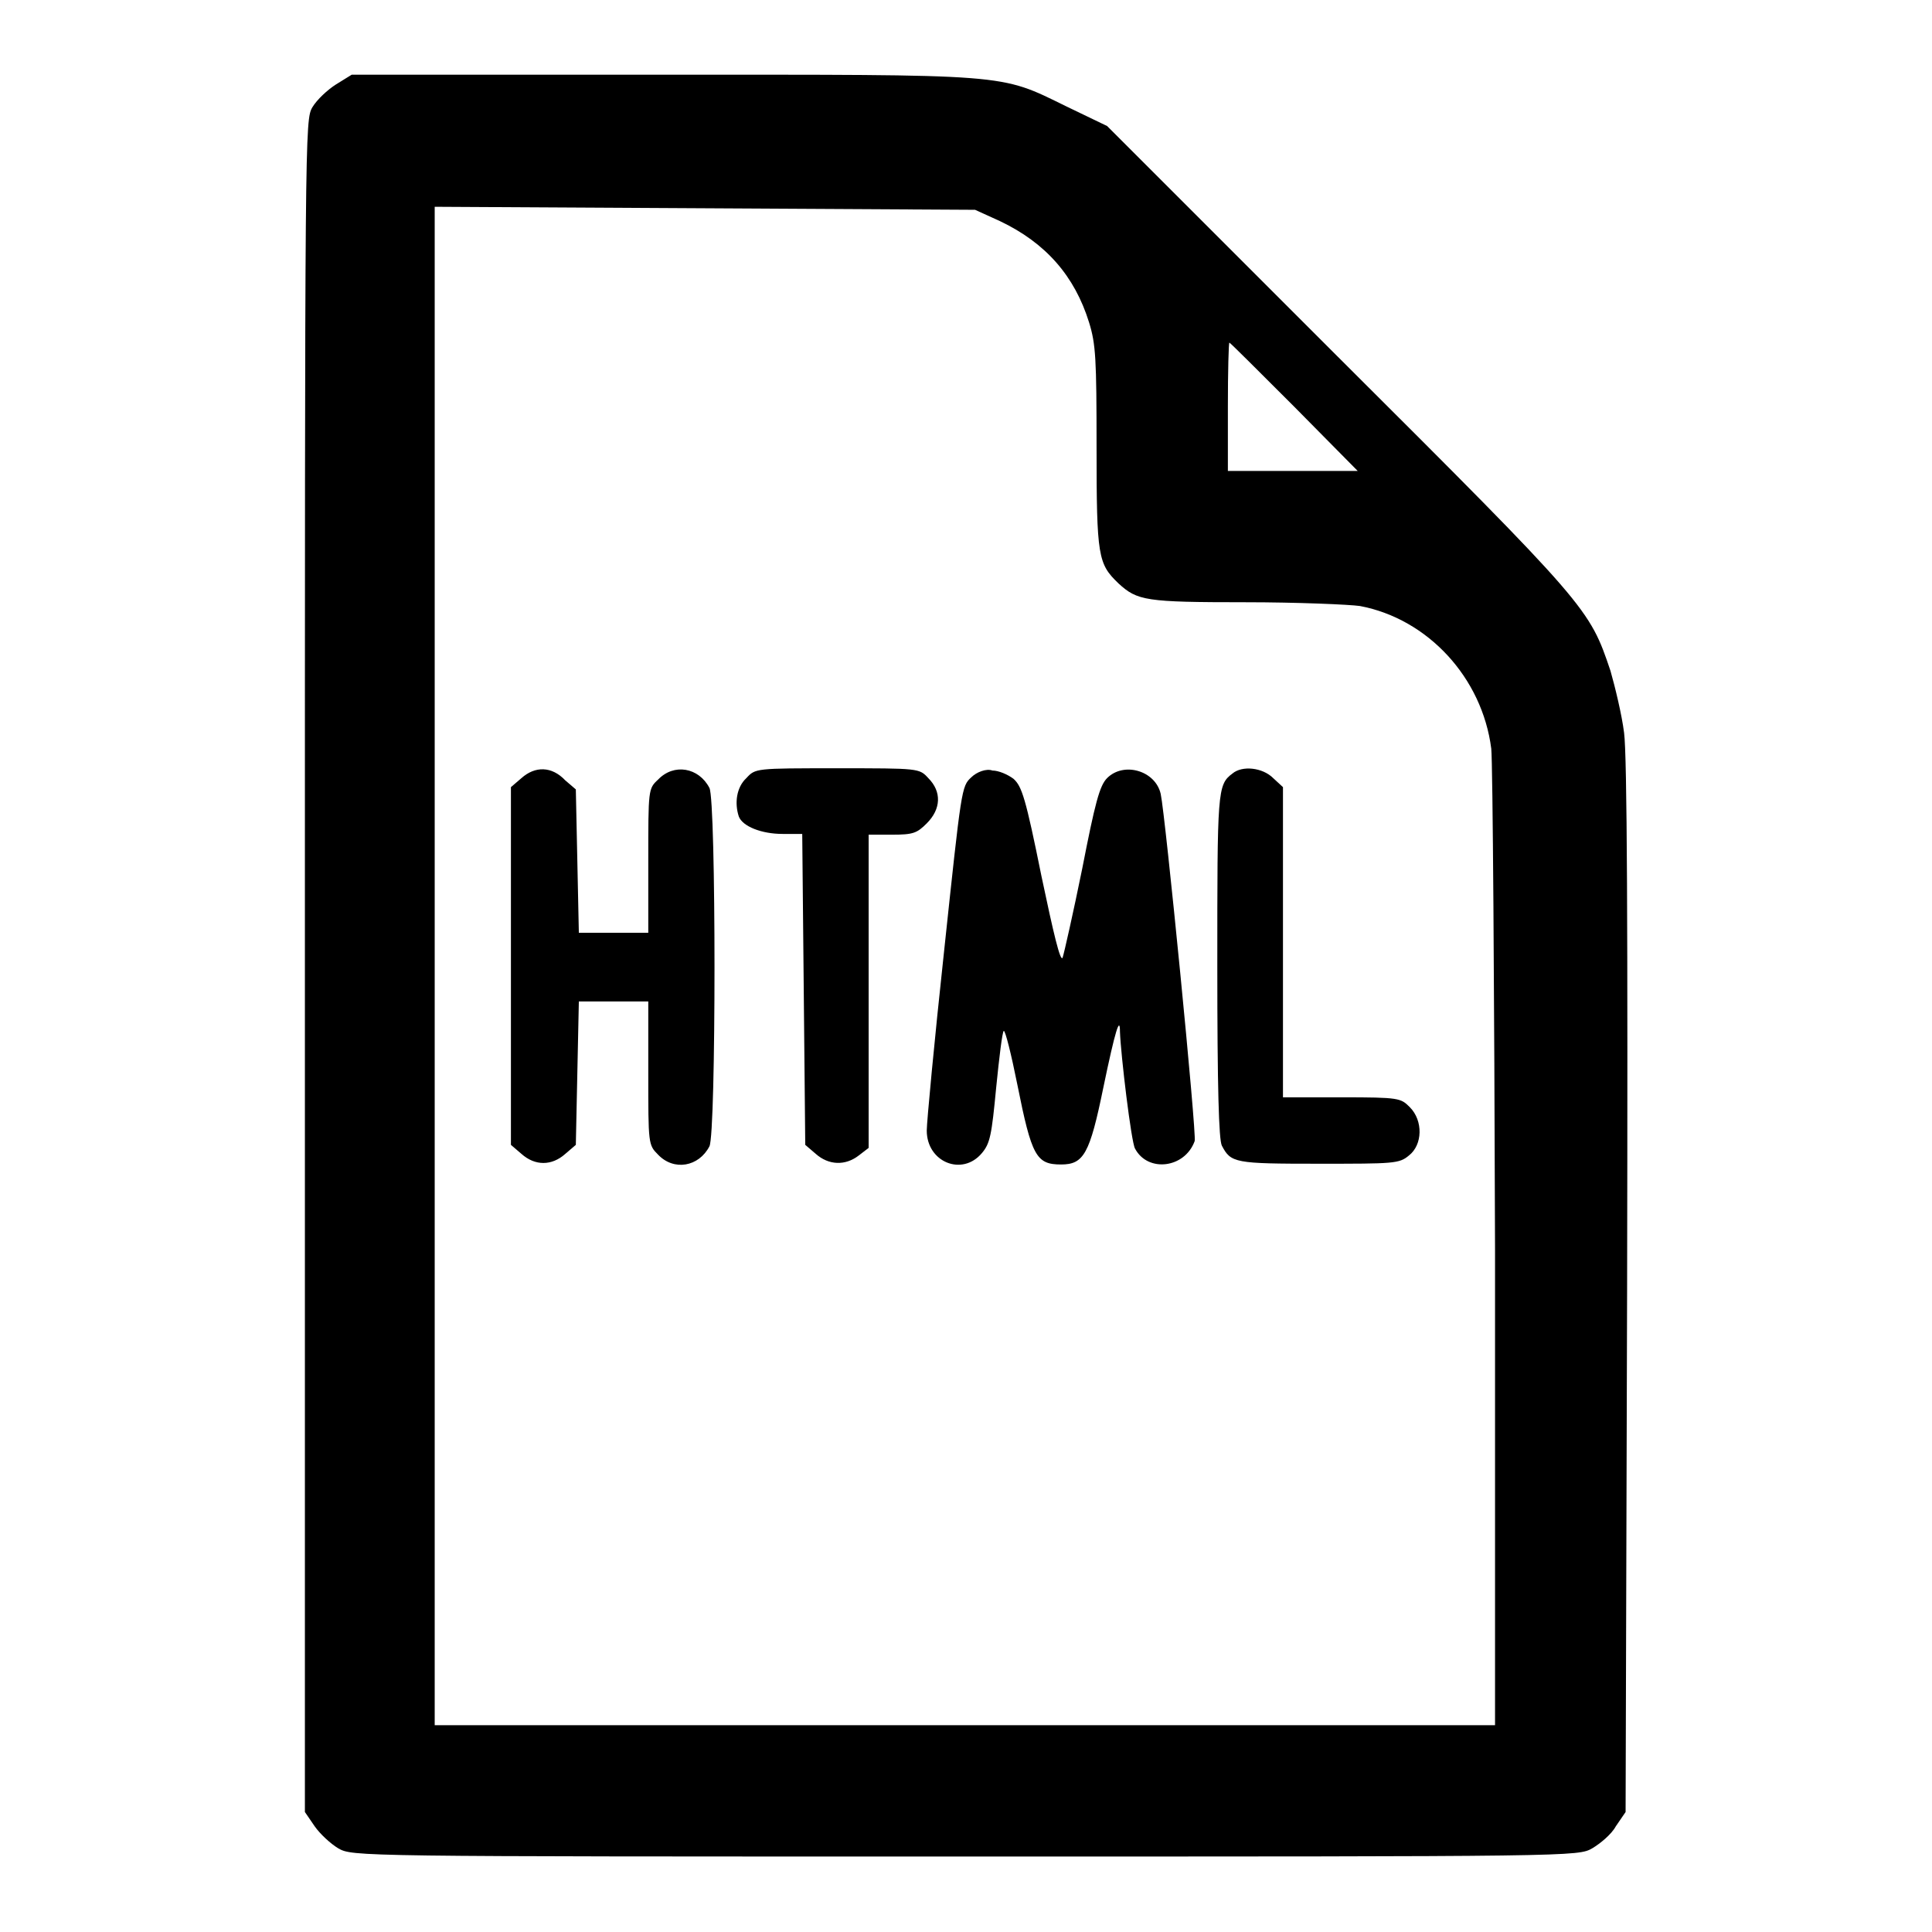
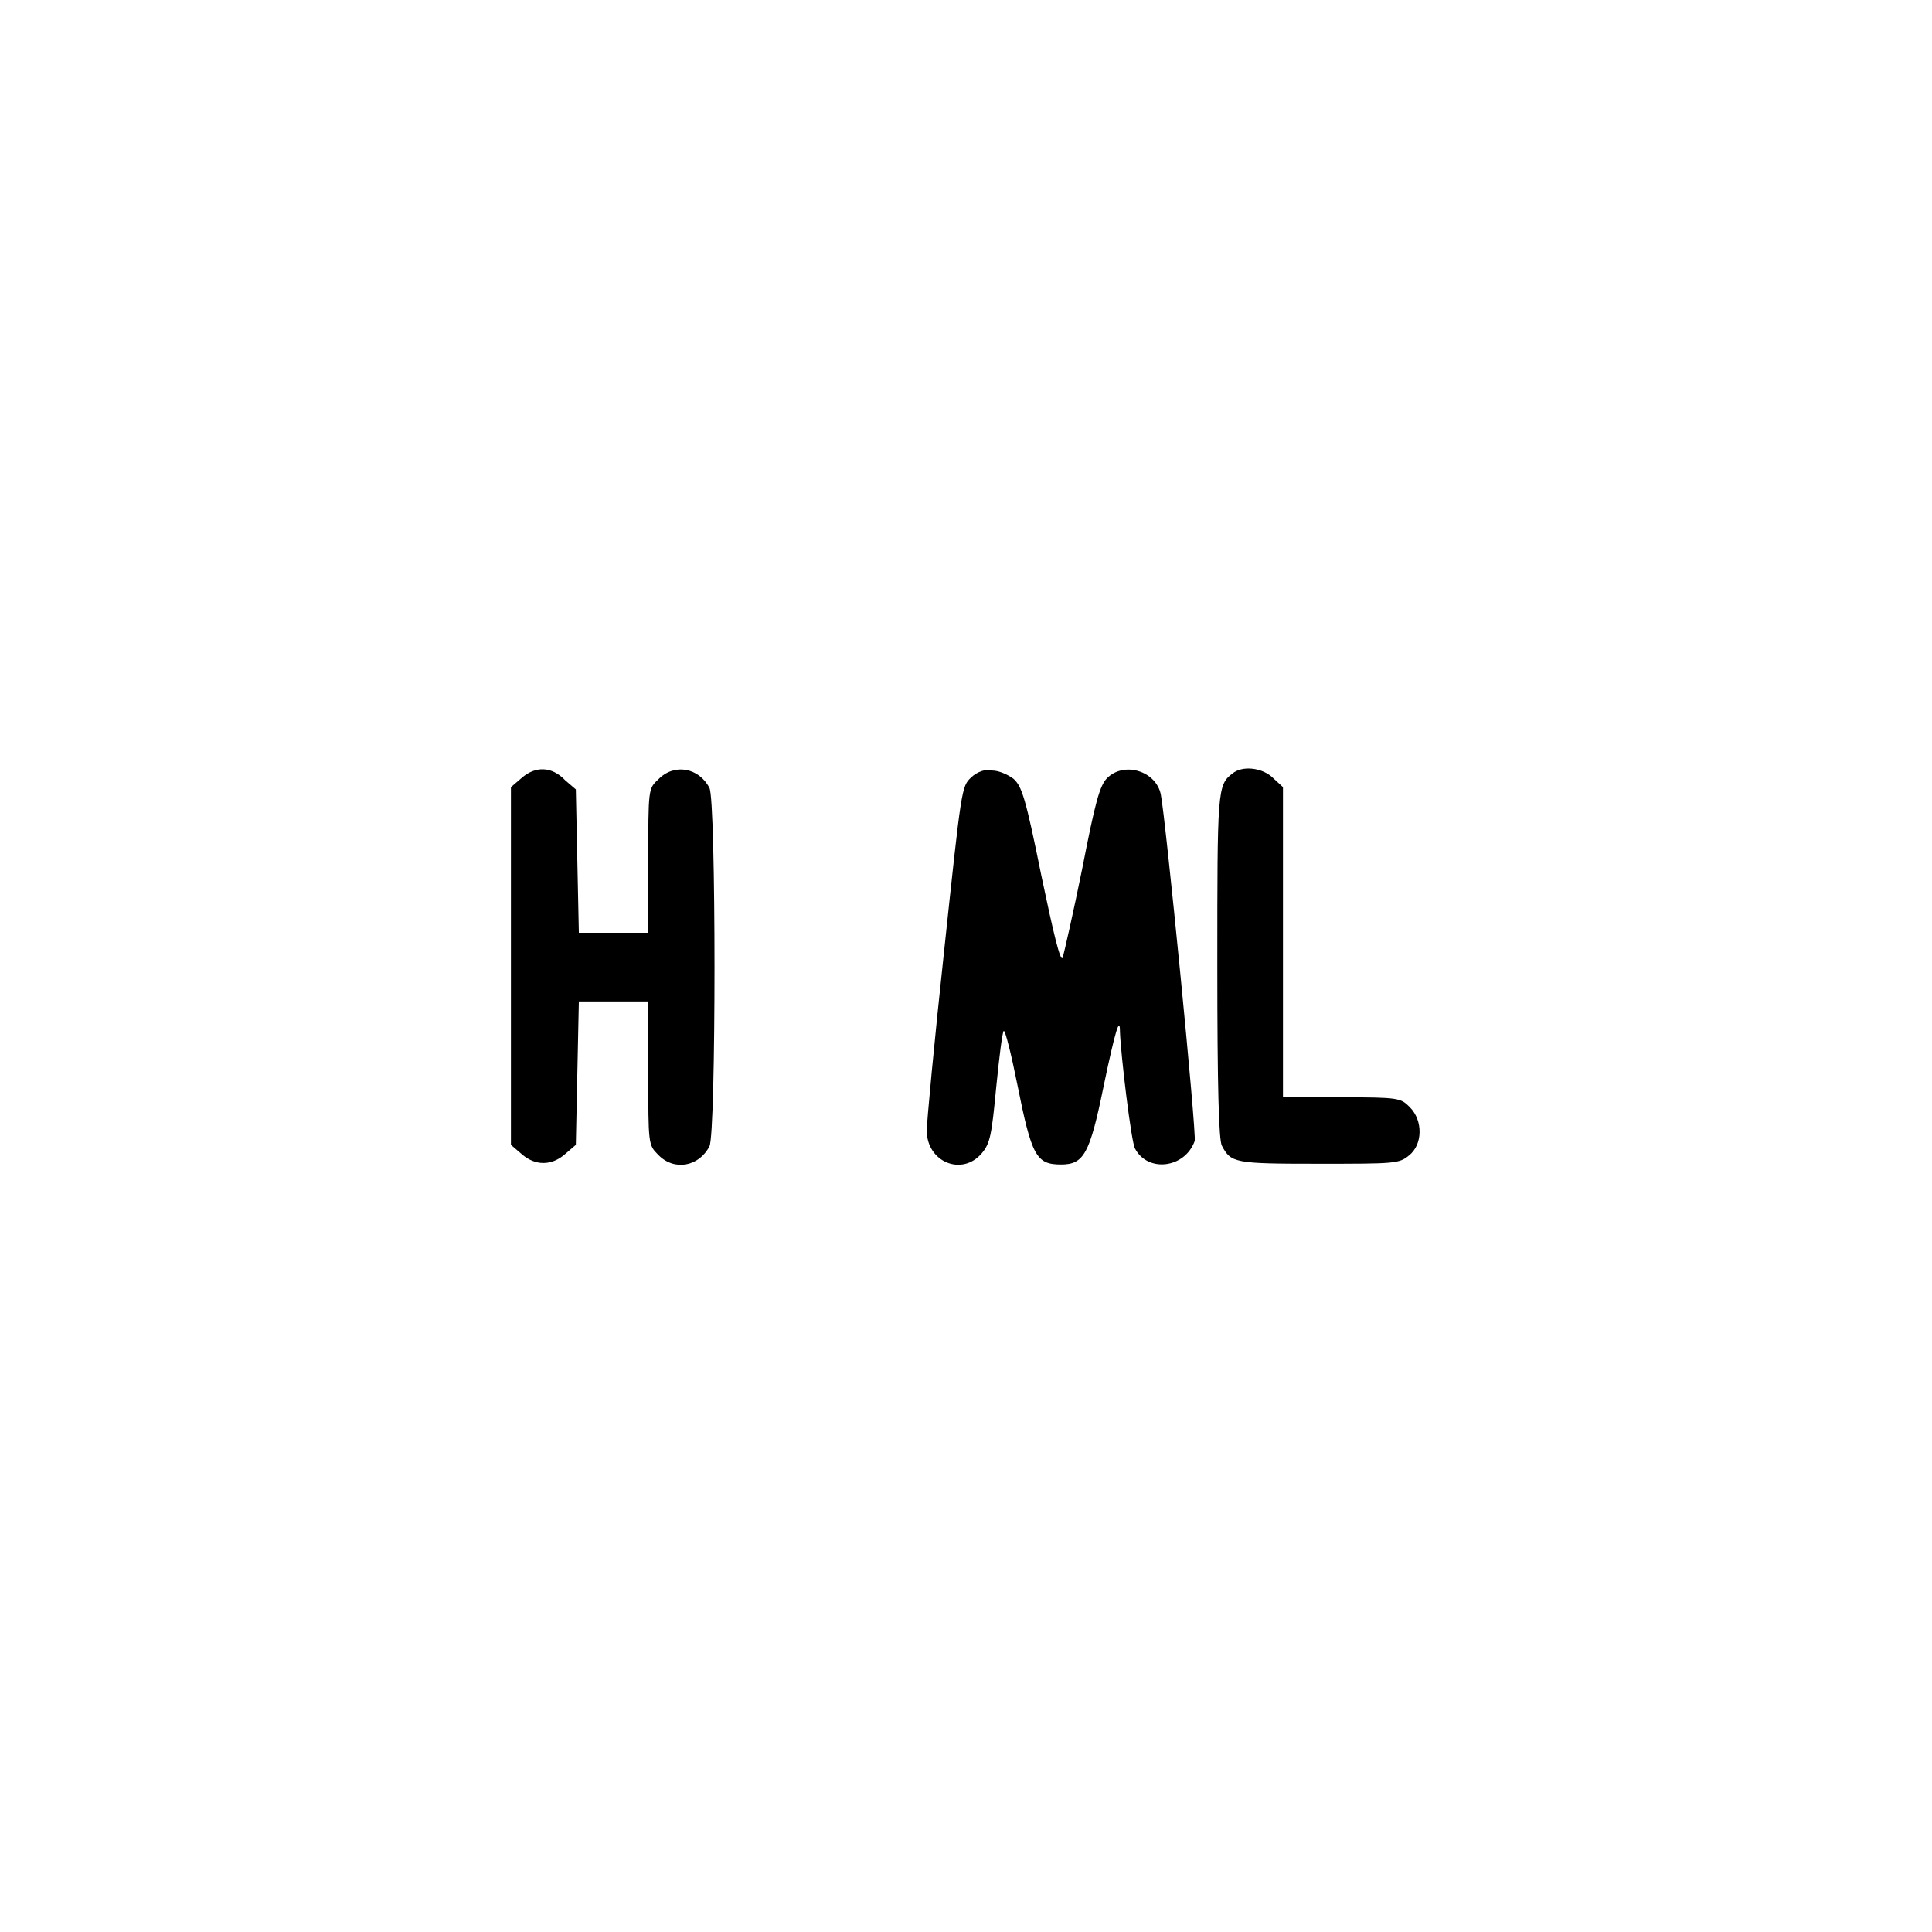
<svg xmlns="http://www.w3.org/2000/svg" version="1.1" x="0px" y="0px" viewBox="0 0 256 256" enable-background="new 0 0 256 256" xml:space="preserve">
  <g>
    <g>
      <g>
-         <path fill="#000000" d="M44.5,11.2c-1.1,0.7-2.5,2-3.1,3c-1,1.7-1,2.6-1,113.8v112.1l1.3,1.9c0.7,1,2.1,2.3,3.1,2.9c1.9,1.1,2.2,1.1,83.1,1.1c80.9,0,81.2,0,83.1-1.1c1-0.6,2.5-1.8,3.1-2.9l1.3-1.9l0.2-69.3c0.1-48.3,0-70.6-0.4-73.7c-0.3-2.4-1.2-6.1-1.8-8.2c-2.8-8.3-2.9-8.5-36.1-41.6l-30.6-30.6l-5.4-2.6c-9-4.4-7.1-4.2-53.7-4.2H46.6L44.5,11.2z M132.5,29.3c6.1,2.9,9.9,7.3,11.8,13.4c0.9,2.9,1,4.8,1,16.6c0,14.5,0.2,15.4,2.9,18c2.5,2.3,3.6,2.5,16.8,2.5c6.9,0,13.8,0.3,15.2,0.5c9,1.7,16.2,9.5,17.4,18.9c0.2,1.9,0.4,31.8,0.5,66.4v63h-70.3H57.6V128V27.4l35.8,0.2l35.8,0.2L132.5,29.3z M171.5,53.9l8.4,8.5h-8.6h-8.6v-8.5c0-4.7,0.1-8.5,0.2-8.5C163,45.4,166.8,49.2,171.5,53.9z" />
        <path fill="#000000" d="M69.1,103.1l-1.4,1.2V128v23.7l1.4,1.2c1.8,1.6,4,1.6,5.8,0l1.4-1.2l0.2-9.5l0.2-9.5h4.6h4.6v9.5c0,9.4,0,9.5,1.3,10.8c2.1,2.2,5.4,1.6,6.8-1.1c0.9-1.6,0.9-45.9,0-47.5c-1.4-2.7-4.7-3.3-6.8-1.1c-1.3,1.2-1.3,1.3-1.3,10.8v9.5h-4.6h-4.6l-0.2-9.5l-0.2-9.5l-1.4-1.2C73.1,101.5,70.9,101.5,69.1,103.1z" />
-         <path fill="#000000" d="M98.9,103.1c-1.3,1.2-1.6,3.3-1,5.1c0.5,1.3,3,2.3,5.8,2.3h2.6l0.2,20.6l0.2,20.6l1.4,1.2c1.7,1.5,3.9,1.6,5.7,0.2l1.3-1v-20.8v-20.7h3.1c2.8,0,3.3-0.2,4.6-1.5c1.9-1.9,2-4.2,0.2-6c-1.2-1.3-1.2-1.3-12.1-1.3C100.1,101.8,100.1,101.8,98.9,103.1z" />
        <path fill="#000000" d="M128.7,103c-1.3,1.2-1.3,1.4-3.6,23c-1.3,12-2.3,22.7-2.3,23.8c0,4.2,4.7,6.1,7.3,3c1.1-1.3,1.3-2.4,1.9-8.7c0.4-4,0.8-7.3,1-7.5c0.2-0.1,1,3.1,1.8,7.1c1.9,9.5,2.5,10.6,5.8,10.6c3,0,3.8-1.4,5.6-10.2c1.6-7.7,2.2-9.5,2.2-7.4c0.1,3,1.5,14.7,2,15.5c1.7,3.2,6.6,2.6,7.9-1c0.3-0.8-3.9-43.3-4.5-46c-0.7-3.1-4.9-4.3-7.1-2.1c-1,1-1.6,3.3-3.3,12c-1.2,5.9-2.4,11.2-2.6,11.8c-0.3,0.6-1.2-3.2-2.8-10.8c-2.1-10.4-2.6-11.9-3.7-12.9c-0.8-0.6-2-1.1-2.8-1.1C130.7,101.8,129.4,102.3,128.7,103z" />
        <path fill="#000000" d="M163.3,102.5c-2,1.5-2,2.3-2,25.5c0,16.2,0.2,23,0.6,23.8c1.2,2.3,1.7,2.4,12.8,2.4c10,0,10.7,0,12-1.1c1.8-1.4,1.9-4.6,0.1-6.4c-1.2-1.2-1.4-1.3-9-1.3H170v-20.5v-20.6l-1.3-1.2C167.3,101.7,164.6,101.4,163.3,102.5z" />
      </g>
    </g>
  </g>
</svg>